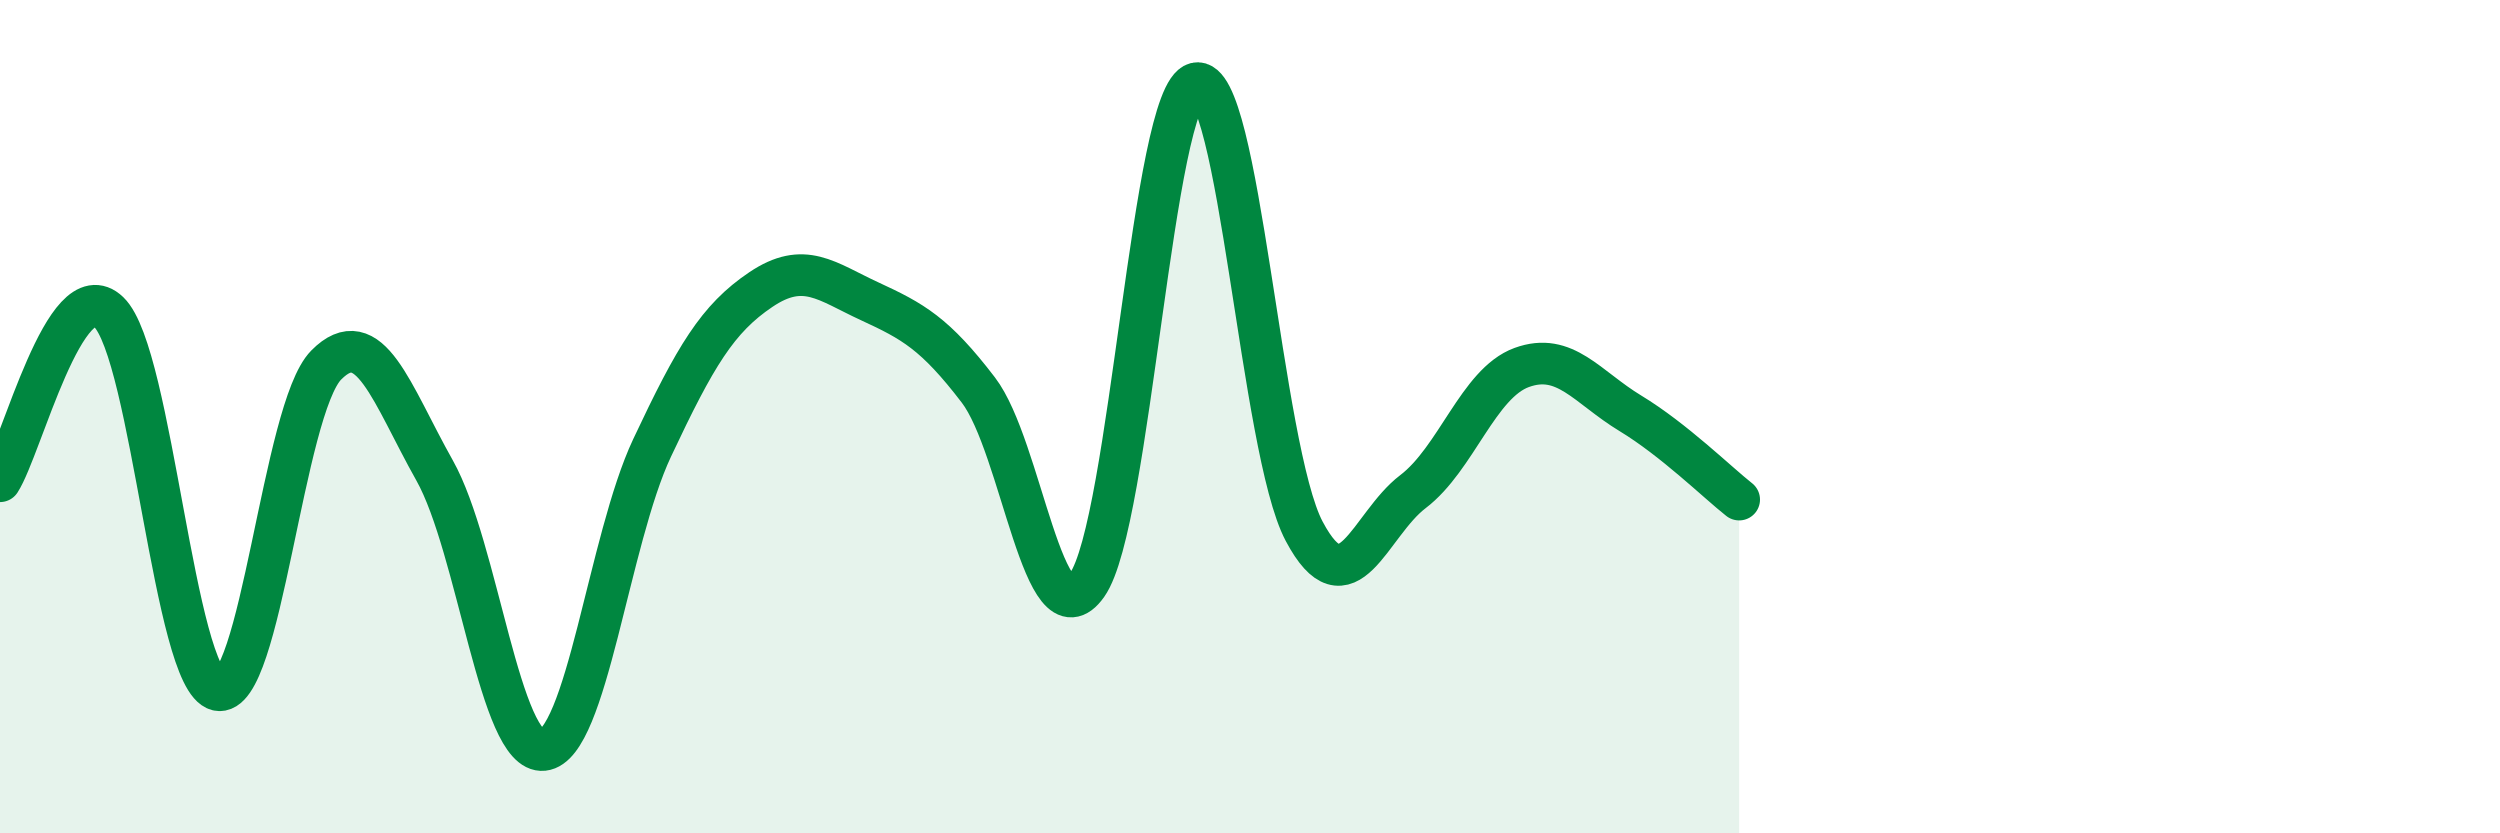
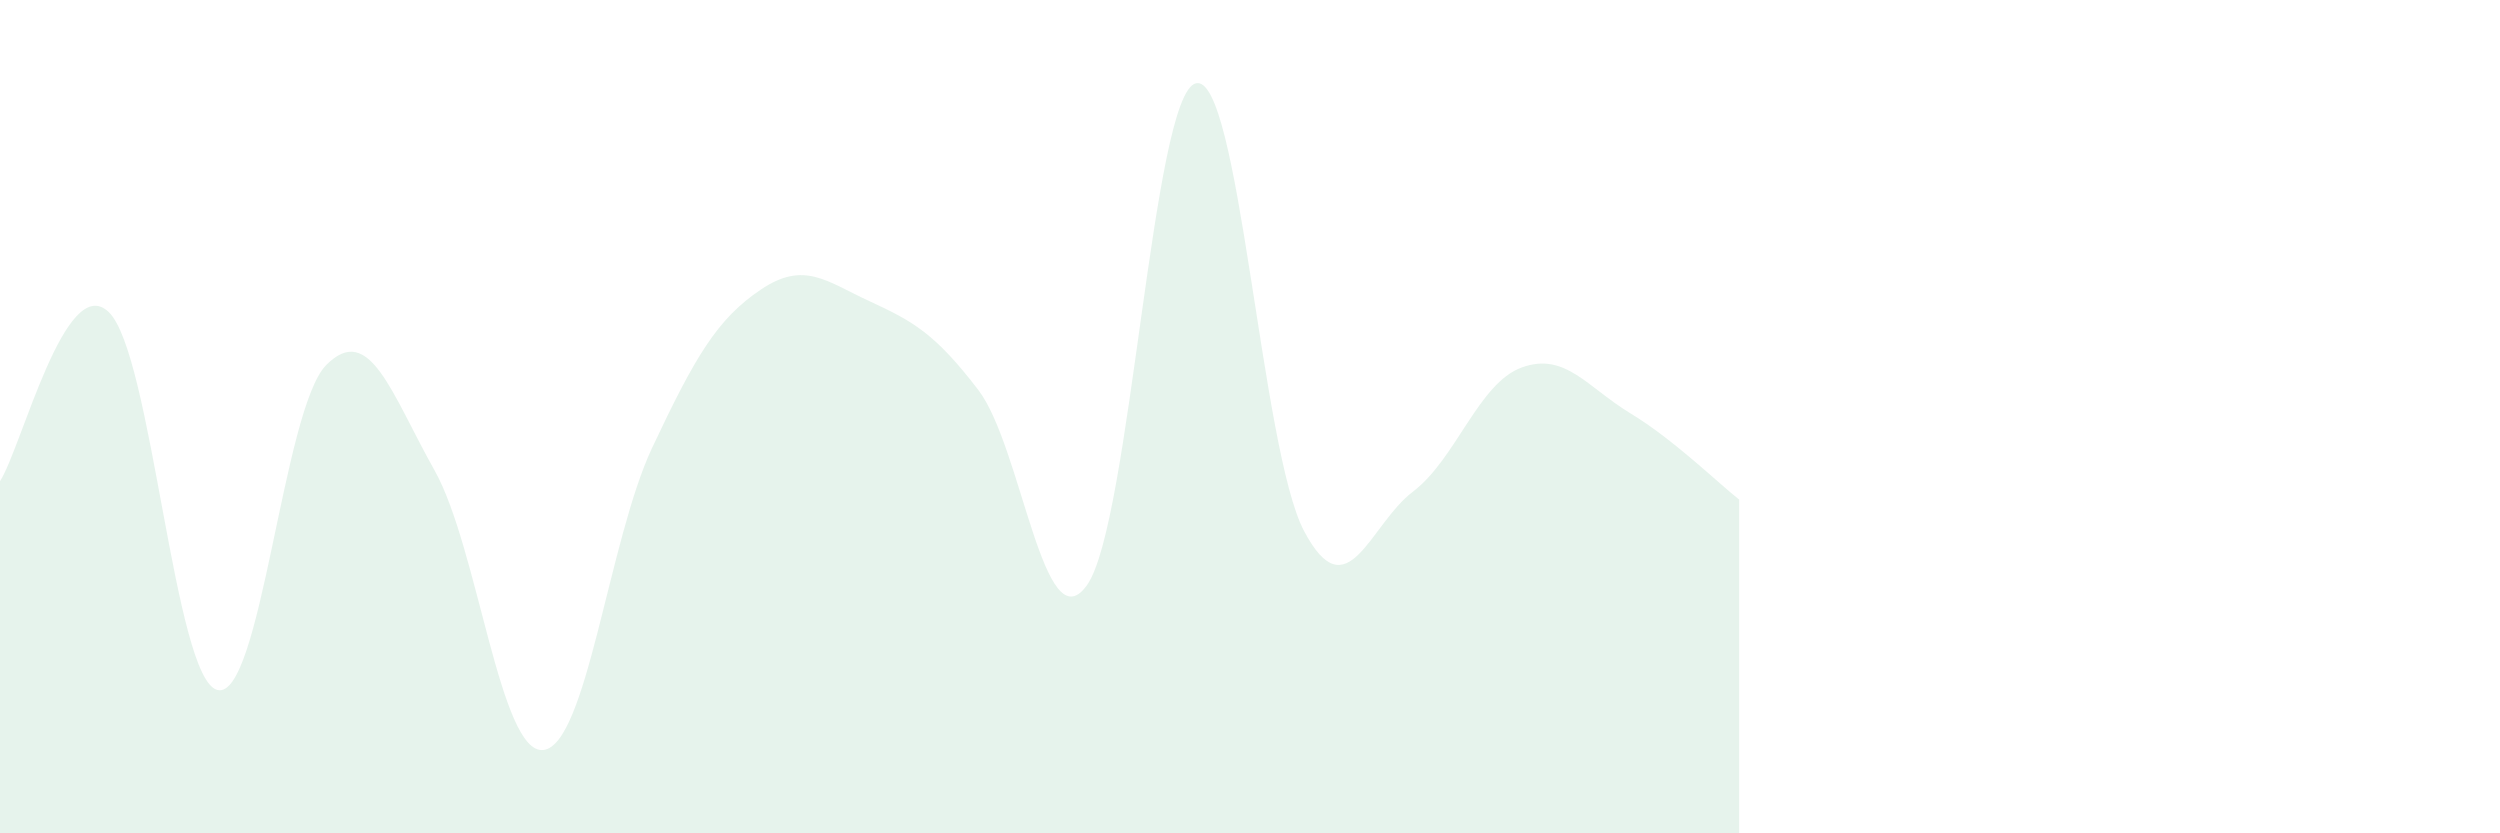
<svg xmlns="http://www.w3.org/2000/svg" width="60" height="20" viewBox="0 0 60 20">
  <path d="M 0,11.55 C 0.52,10.74 1.57,6.49 2.61,7.49 C 3.65,8.49 4.18,16.31 5.22,16.56 C 6.26,16.81 6.79,9.81 7.83,8.76 C 8.87,7.71 9.39,9.44 10.43,11.29 C 11.47,13.14 12,18.11 13.04,18 C 14.08,17.89 14.61,12.96 15.65,10.75 C 16.69,8.54 17.22,7.65 18.26,6.95 C 19.3,6.25 19.83,6.75 20.87,7.23 C 21.91,7.71 22.44,8 23.48,9.36 C 24.52,10.72 25.05,15.51 26.09,14.04 C 27.13,12.57 27.66,2.26 28.7,2 C 29.74,1.74 30.26,10.79 31.3,12.75 C 32.34,14.71 32.87,12.59 33.91,11.8 C 34.95,11.01 35.48,9.2 36.52,8.82 C 37.56,8.44 38.09,9.29 39.13,9.92 C 40.17,10.55 41.22,11.58 41.74,11.99L41.74 20L0 20Z" fill="#008740" opacity="0.1" stroke-linecap="round" stroke-linejoin="round" />
-   <path d="M 0,11.55 C 0.52,10.74 1.57,6.49 2.61,7.49 C 3.65,8.49 4.18,16.31 5.22,16.56 C 6.26,16.81 6.79,9.81 7.83,8.76 C 8.87,7.71 9.39,9.44 10.43,11.29 C 11.47,13.14 12,18.11 13.04,18 C 14.08,17.89 14.61,12.96 15.65,10.75 C 16.69,8.54 17.22,7.65 18.26,6.95 C 19.3,6.25 19.83,6.75 20.87,7.23 C 21.91,7.71 22.44,8 23.48,9.36 C 24.52,10.72 25.05,15.51 26.09,14.04 C 27.13,12.57 27.66,2.26 28.7,2 C 29.74,1.74 30.26,10.79 31.3,12.75 C 32.34,14.71 32.87,12.59 33.91,11.8 C 34.95,11.01 35.48,9.2 36.52,8.82 C 37.56,8.44 38.09,9.29 39.13,9.92 C 40.17,10.55 41.22,11.58 41.74,11.99" stroke="#008740" stroke-width="1" fill="none" stroke-linecap="round" stroke-linejoin="round" />
</svg>